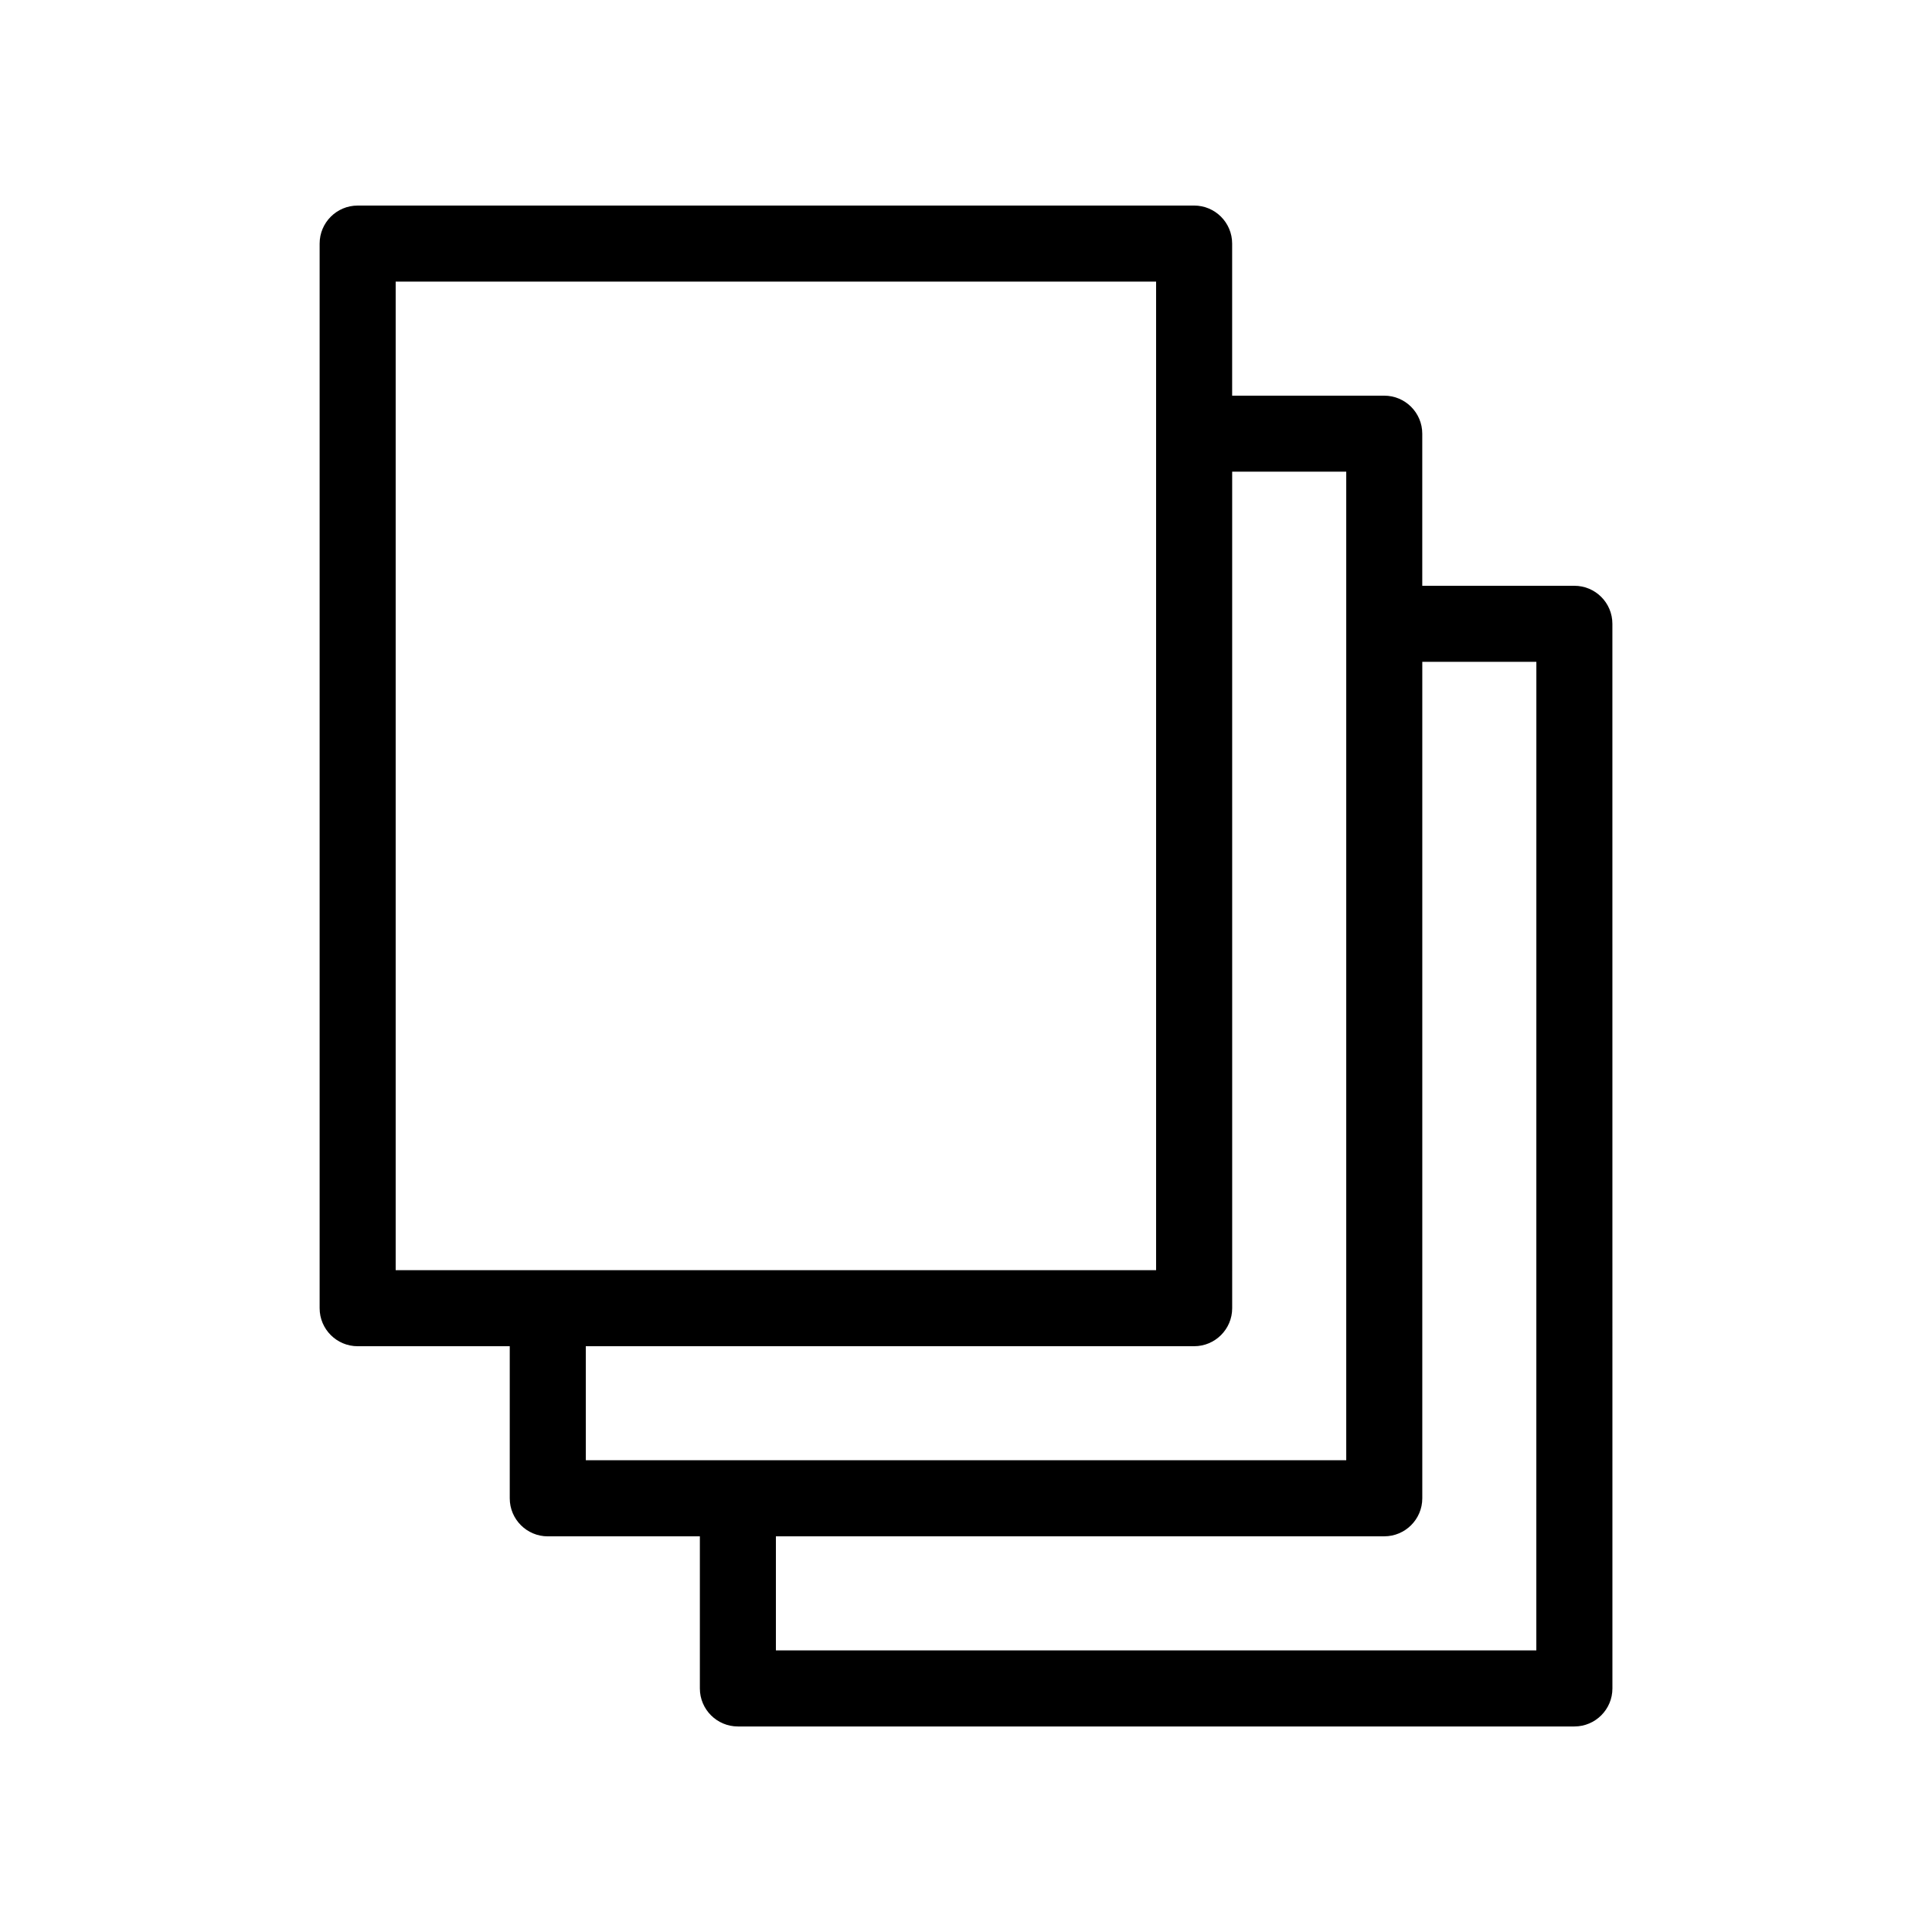
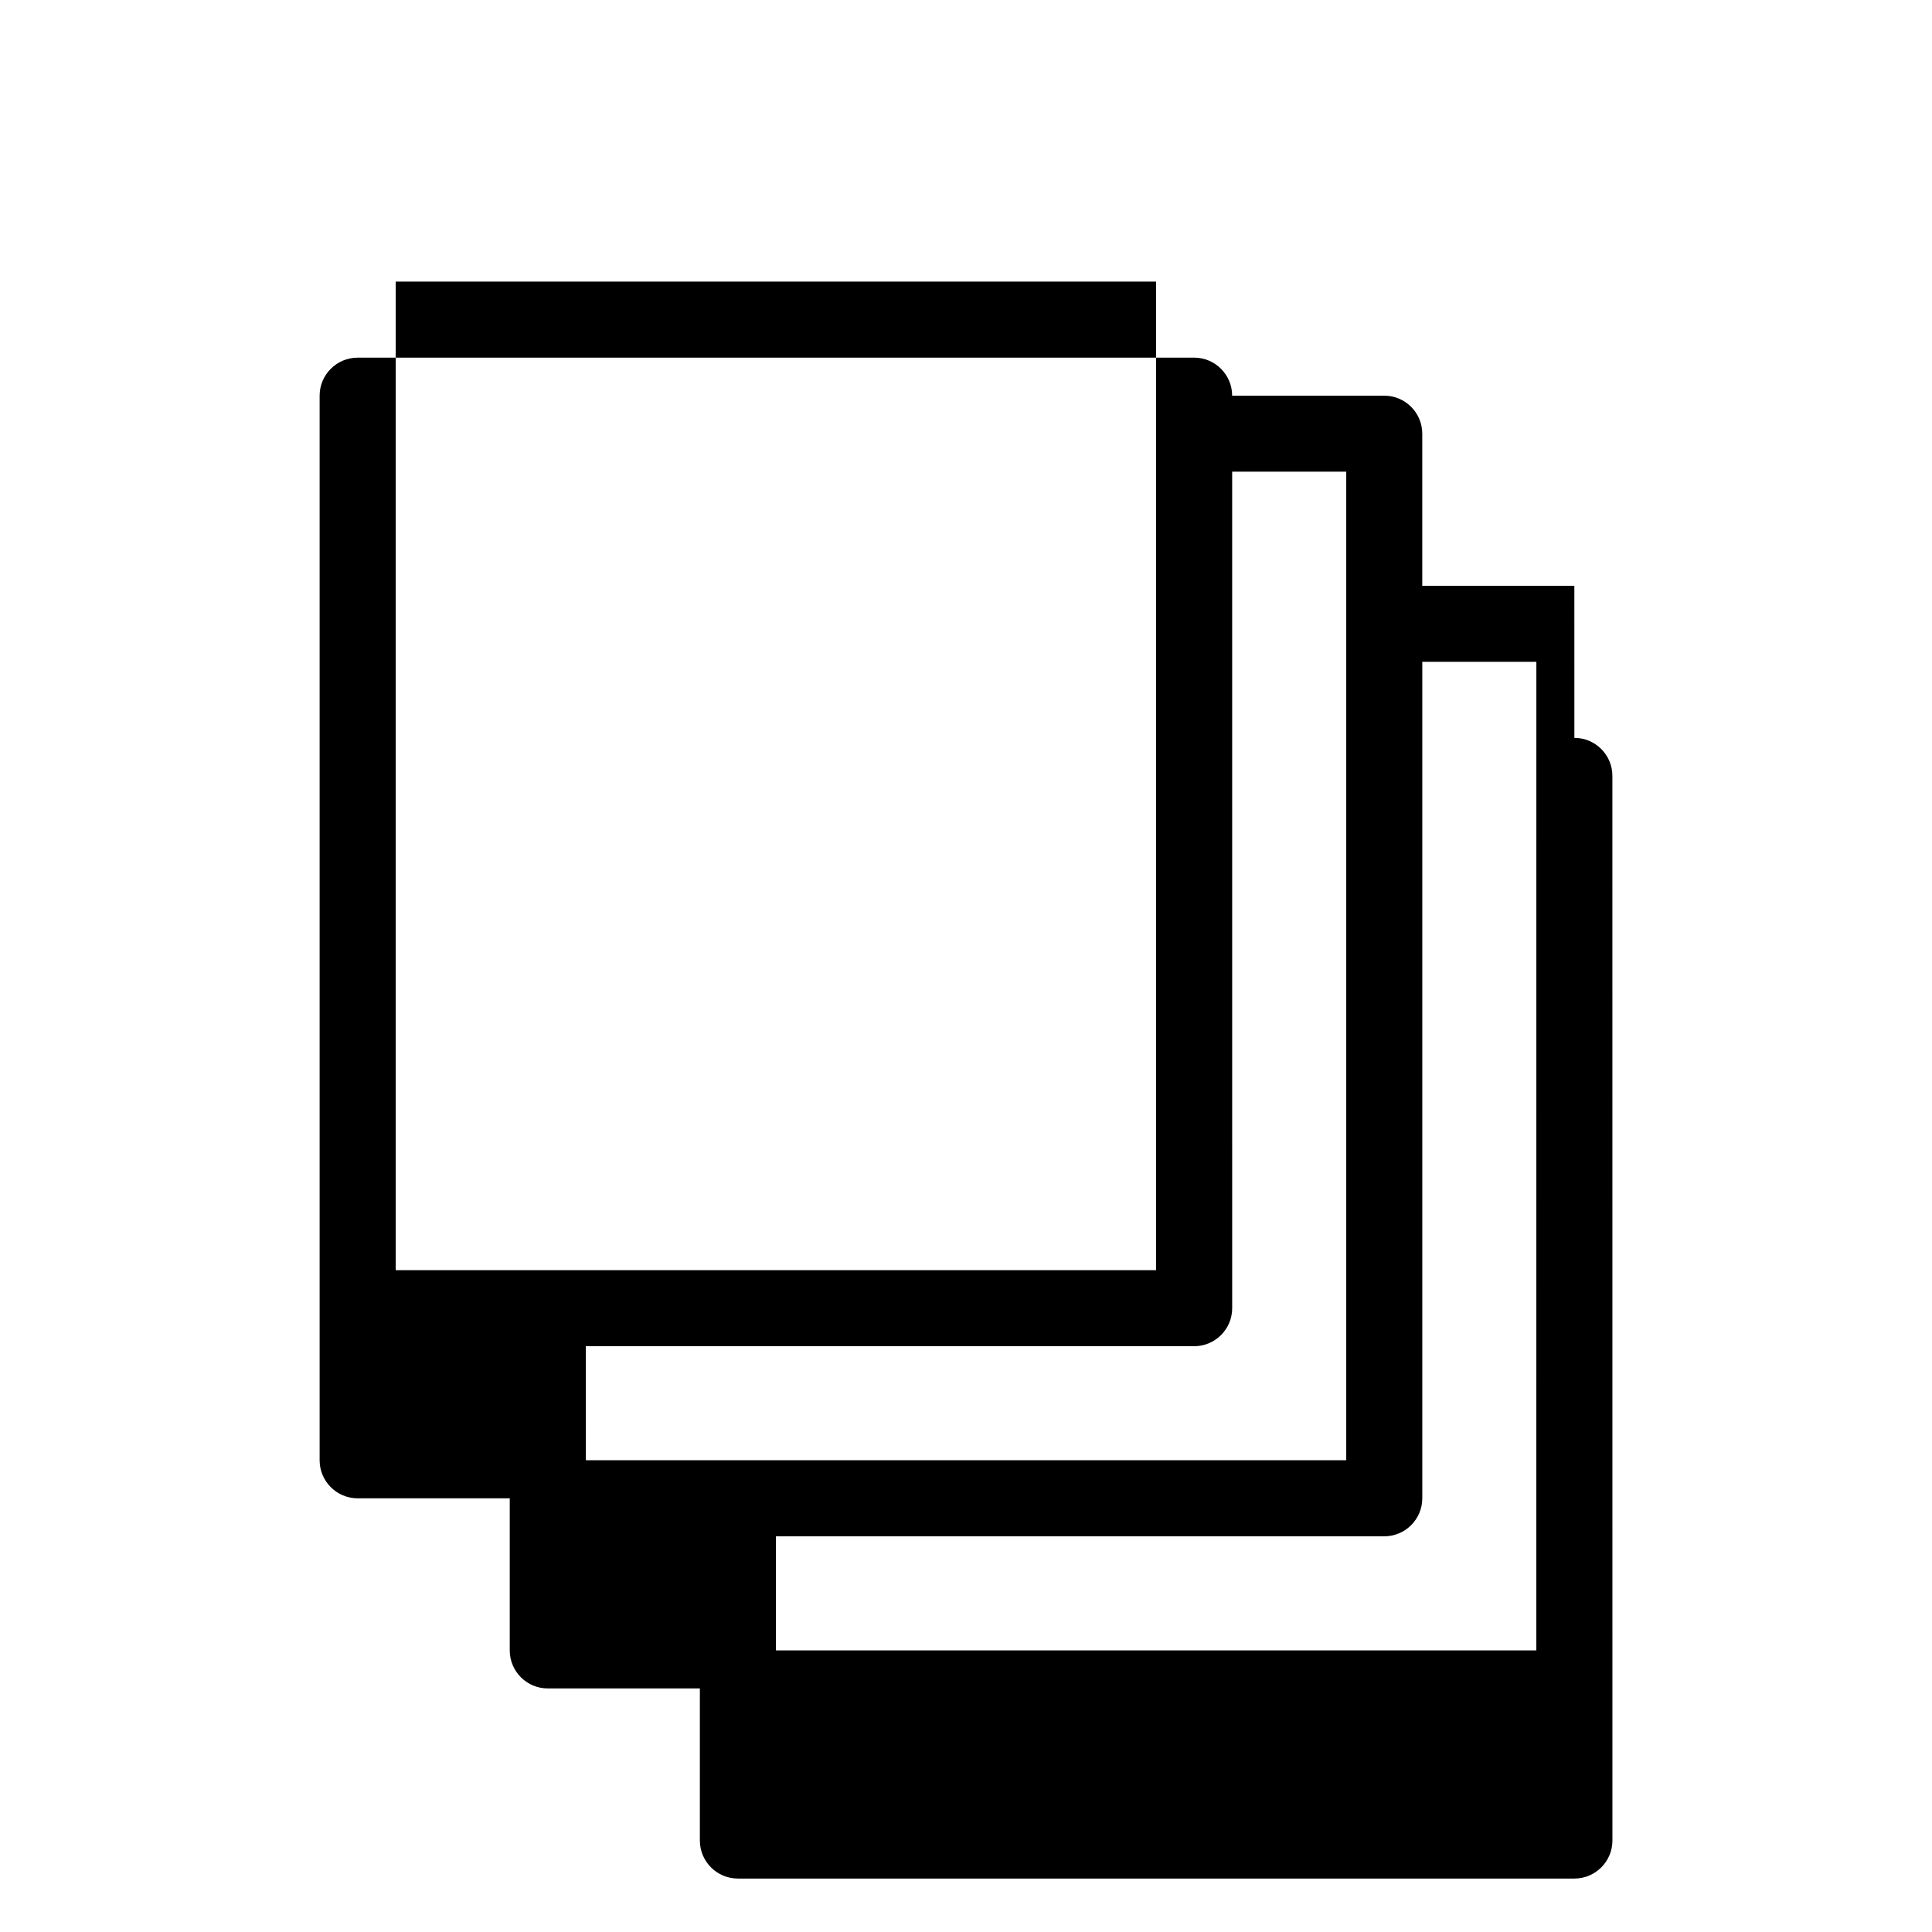
<svg xmlns="http://www.w3.org/2000/svg" fill="#000000" width="800px" height="800px" version="1.1" viewBox="144 144 512 512">
-   <path d="m561.22 299.24h-40.305v-40.305c0-5.562-4.516-10.078-10.078-10.078h-40.305v-40.305c0-5.562-4.516-10.078-10.078-10.078l-221.67 0.004c-5.562 0-10.078 4.516-10.078 10.078v282.13c0 5.562 4.516 10.078 10.078 10.078h40.305v40.305c0 5.562 4.516 10.078 10.078 10.078h40.305v40.305c0 5.562 4.516 10.078 10.078 10.078h221.68c5.562 0 10.078-4.516 10.078-10.078l-0.008-282.14c0-5.562-4.512-10.074-10.074-10.074zm-312.36-80.609h201.52v261.98h-201.52zm50.383 282.13h161.22c5.562 0 10.078-4.516 10.078-10.078l-0.004-221.68h30.23v261.98h-201.52zm251.9 80.609h-201.52v-30.23h161.22c5.562 0 10.078-4.516 10.078-10.078v-221.67h30.23z" />
+   <path d="m561.22 299.24h-40.305v-40.305c0-5.562-4.516-10.078-10.078-10.078h-40.305c0-5.562-4.516-10.078-10.078-10.078l-221.67 0.004c-5.562 0-10.078 4.516-10.078 10.078v282.13c0 5.562 4.516 10.078 10.078 10.078h40.305v40.305c0 5.562 4.516 10.078 10.078 10.078h40.305v40.305c0 5.562 4.516 10.078 10.078 10.078h221.68c5.562 0 10.078-4.516 10.078-10.078l-0.008-282.14c0-5.562-4.512-10.074-10.074-10.074zm-312.36-80.609h201.52v261.98h-201.52zm50.383 282.13h161.22c5.562 0 10.078-4.516 10.078-10.078l-0.004-221.68h30.23v261.98h-201.52zm251.9 80.609h-201.52v-30.23h161.22c5.562 0 10.078-4.516 10.078-10.078v-221.67h30.23z" />
</svg>